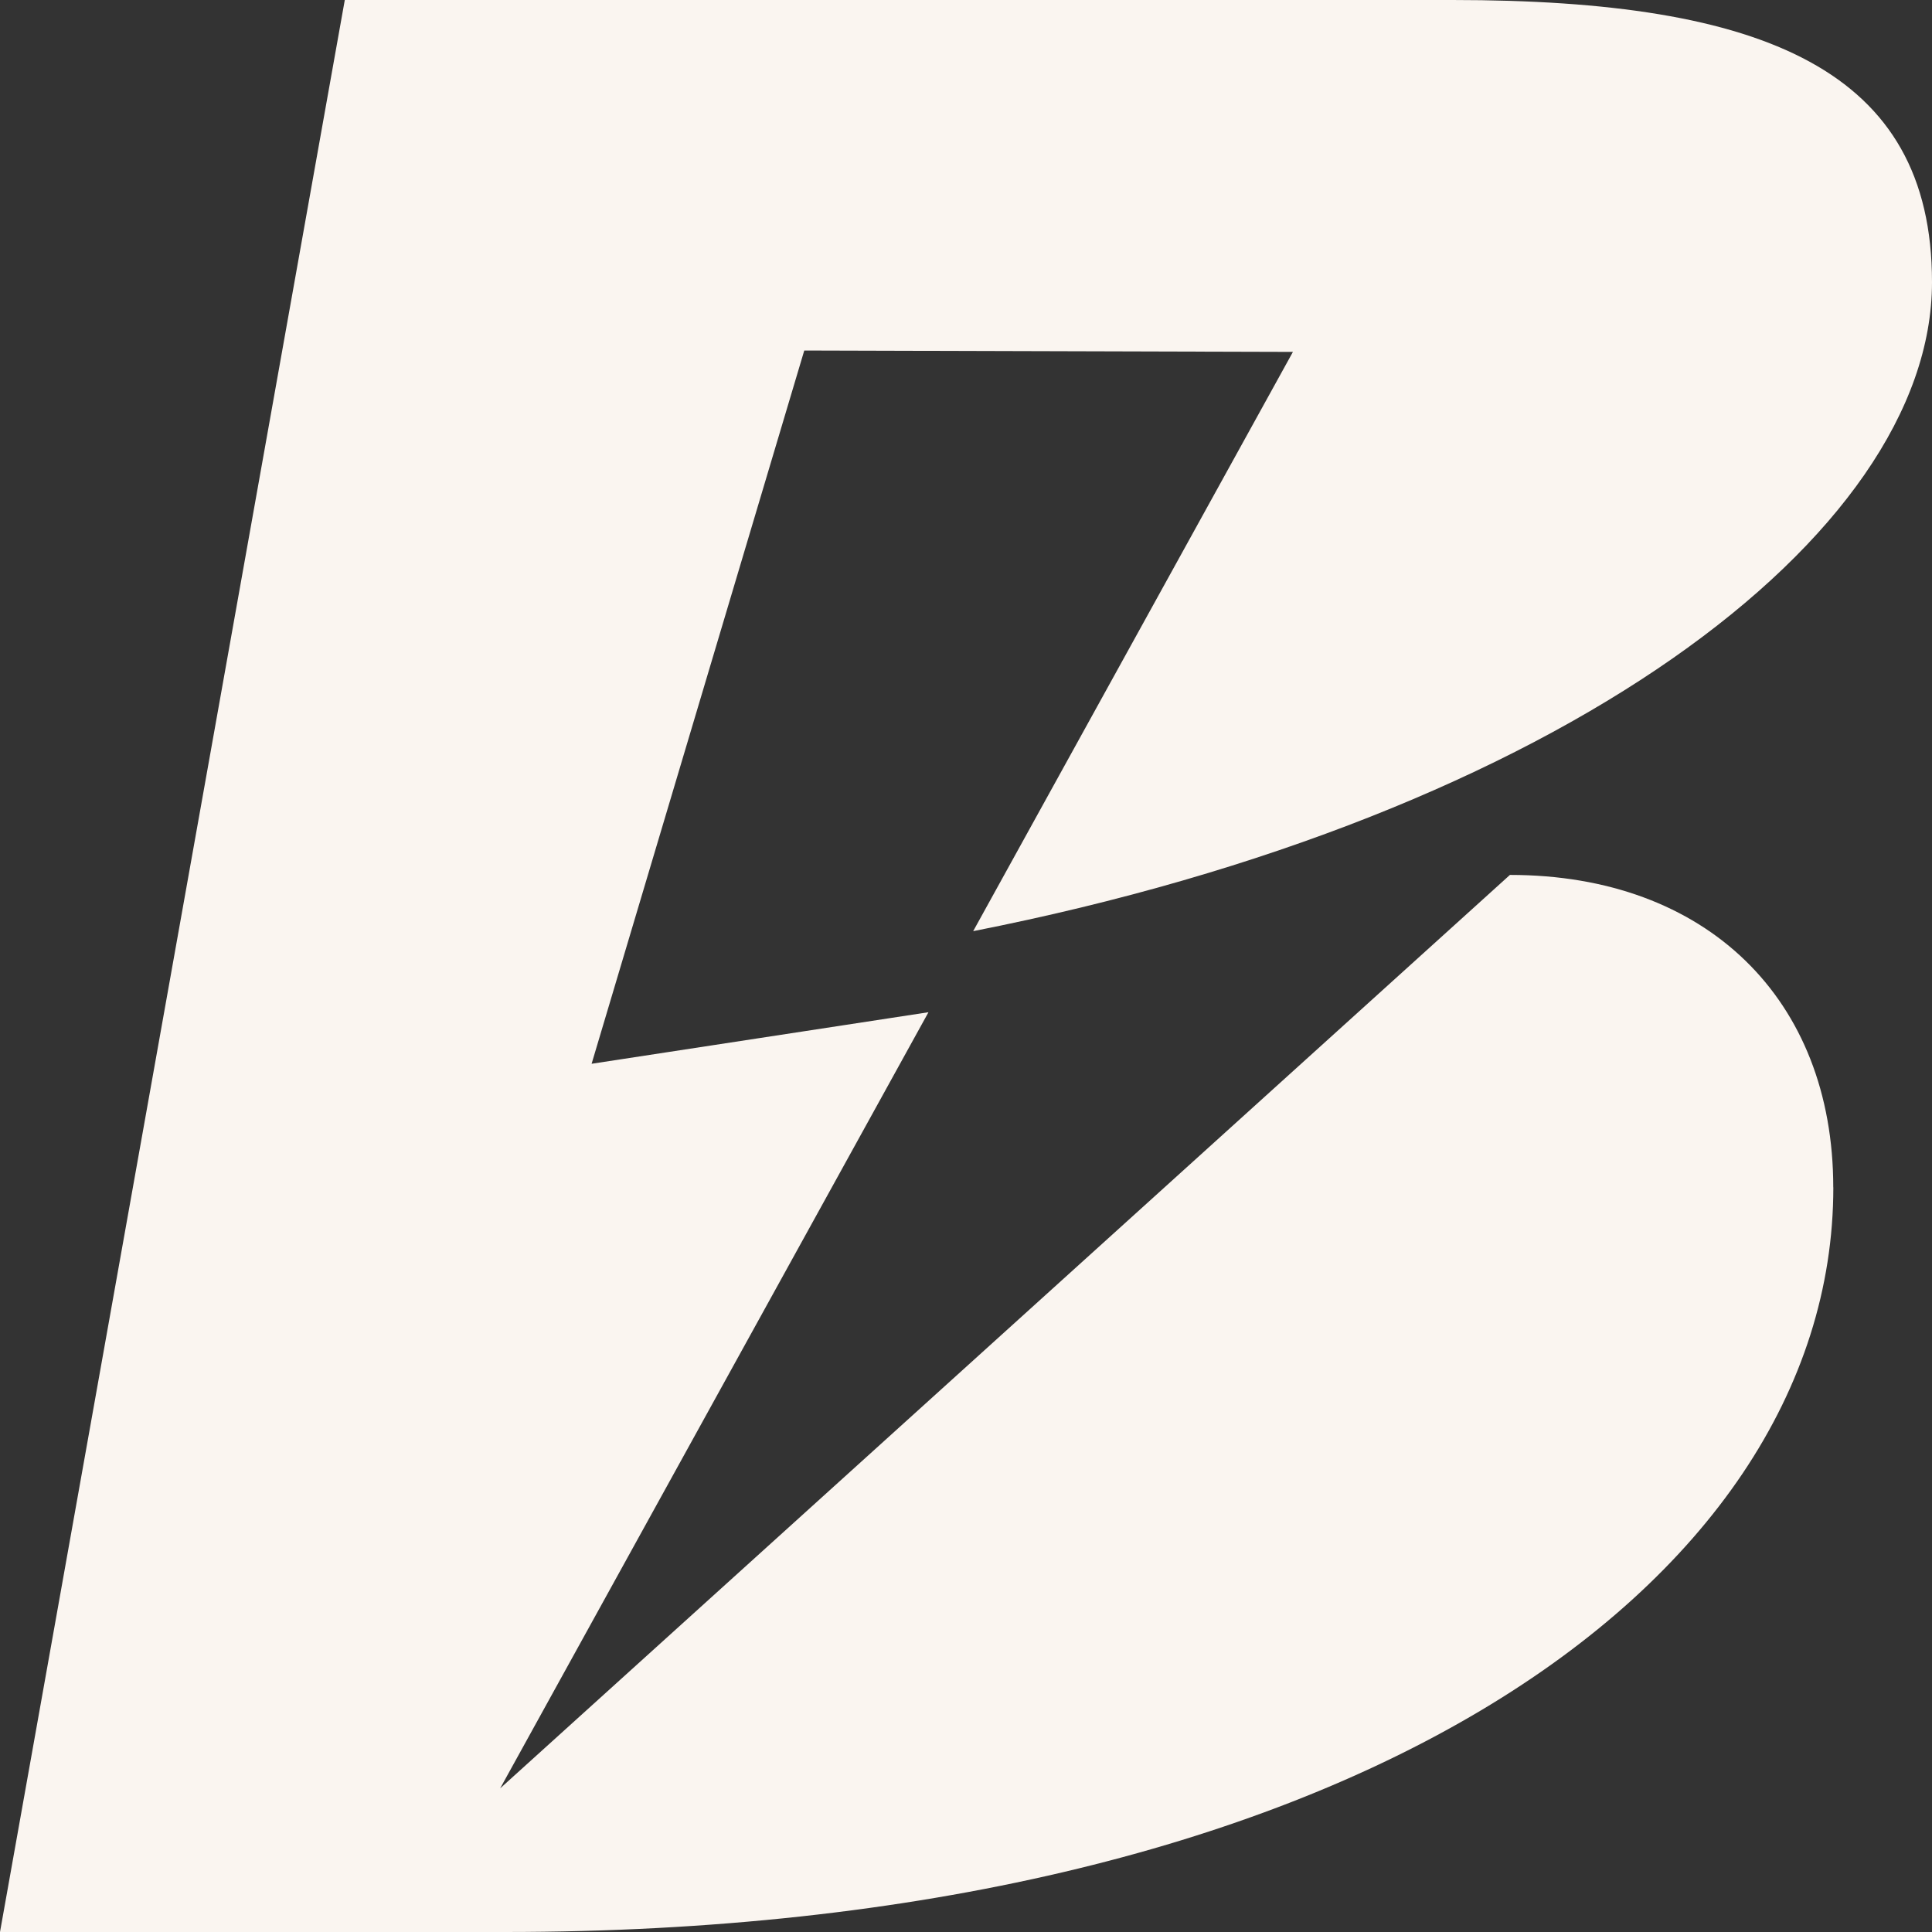
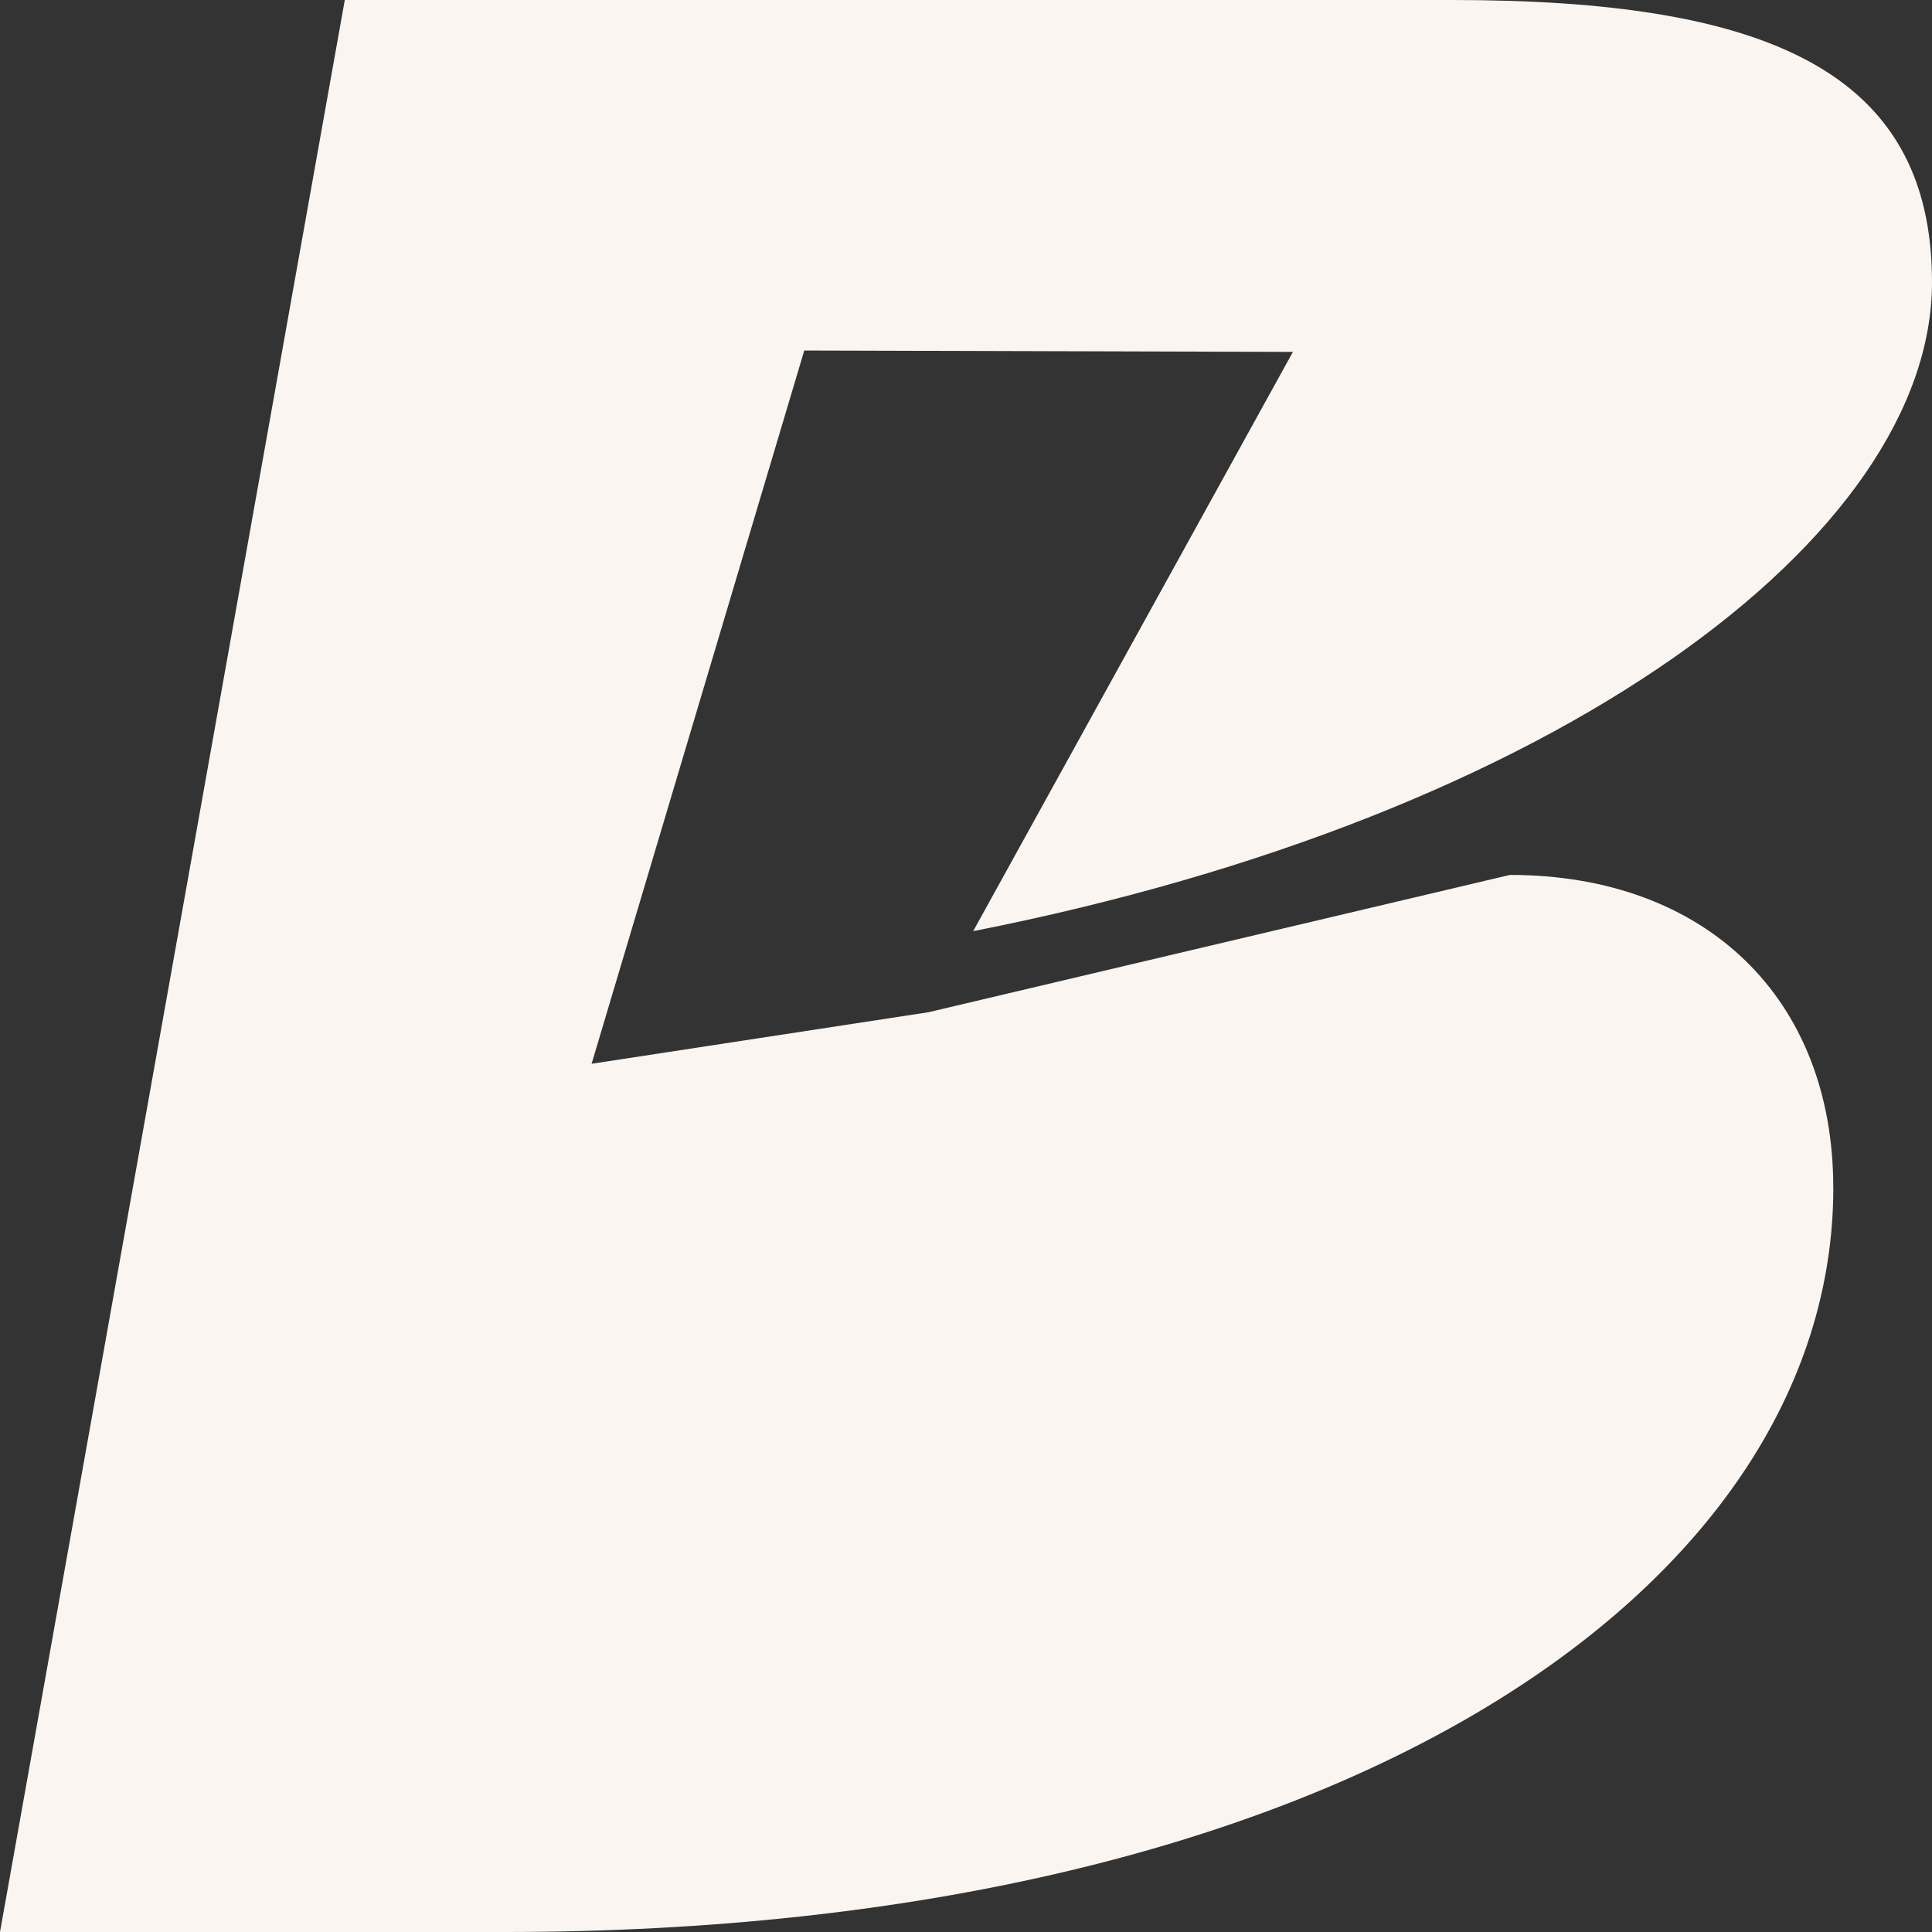
<svg xmlns="http://www.w3.org/2000/svg" width="28" height="28" viewBox="0 0 28 28" fill="none">
  <rect x="0" y="0" width="28" height="28" fill="#333333" stroke="none" />
-   <path d="M26.57 17.208C26.57 23.041 19.357 28 7.313 28H0L4.997 0H21.051C25.576 0 28 1.017 28 4.089C28 7.768 22.6 11.822 14.104 13.495L18.738 5.1L11.656 5.08L8.574 15.417L13.456 14.67L7.249 25.918L21.883 12.68C24.734 12.68 26.569 14.483 26.569 17.209L26.57 17.208Z" fill="#FAF5F0" />
+   <path d="M26.57 17.208C26.57 23.041 19.357 28 7.313 28H0L4.997 0H21.051C25.576 0 28 1.017 28 4.089C28 7.768 22.6 11.822 14.104 13.495L18.738 5.1L11.656 5.08L8.574 15.417L13.456 14.67L21.883 12.68C24.734 12.68 26.569 14.483 26.569 17.209L26.57 17.208Z" fill="#FAF5F0" />
</svg>